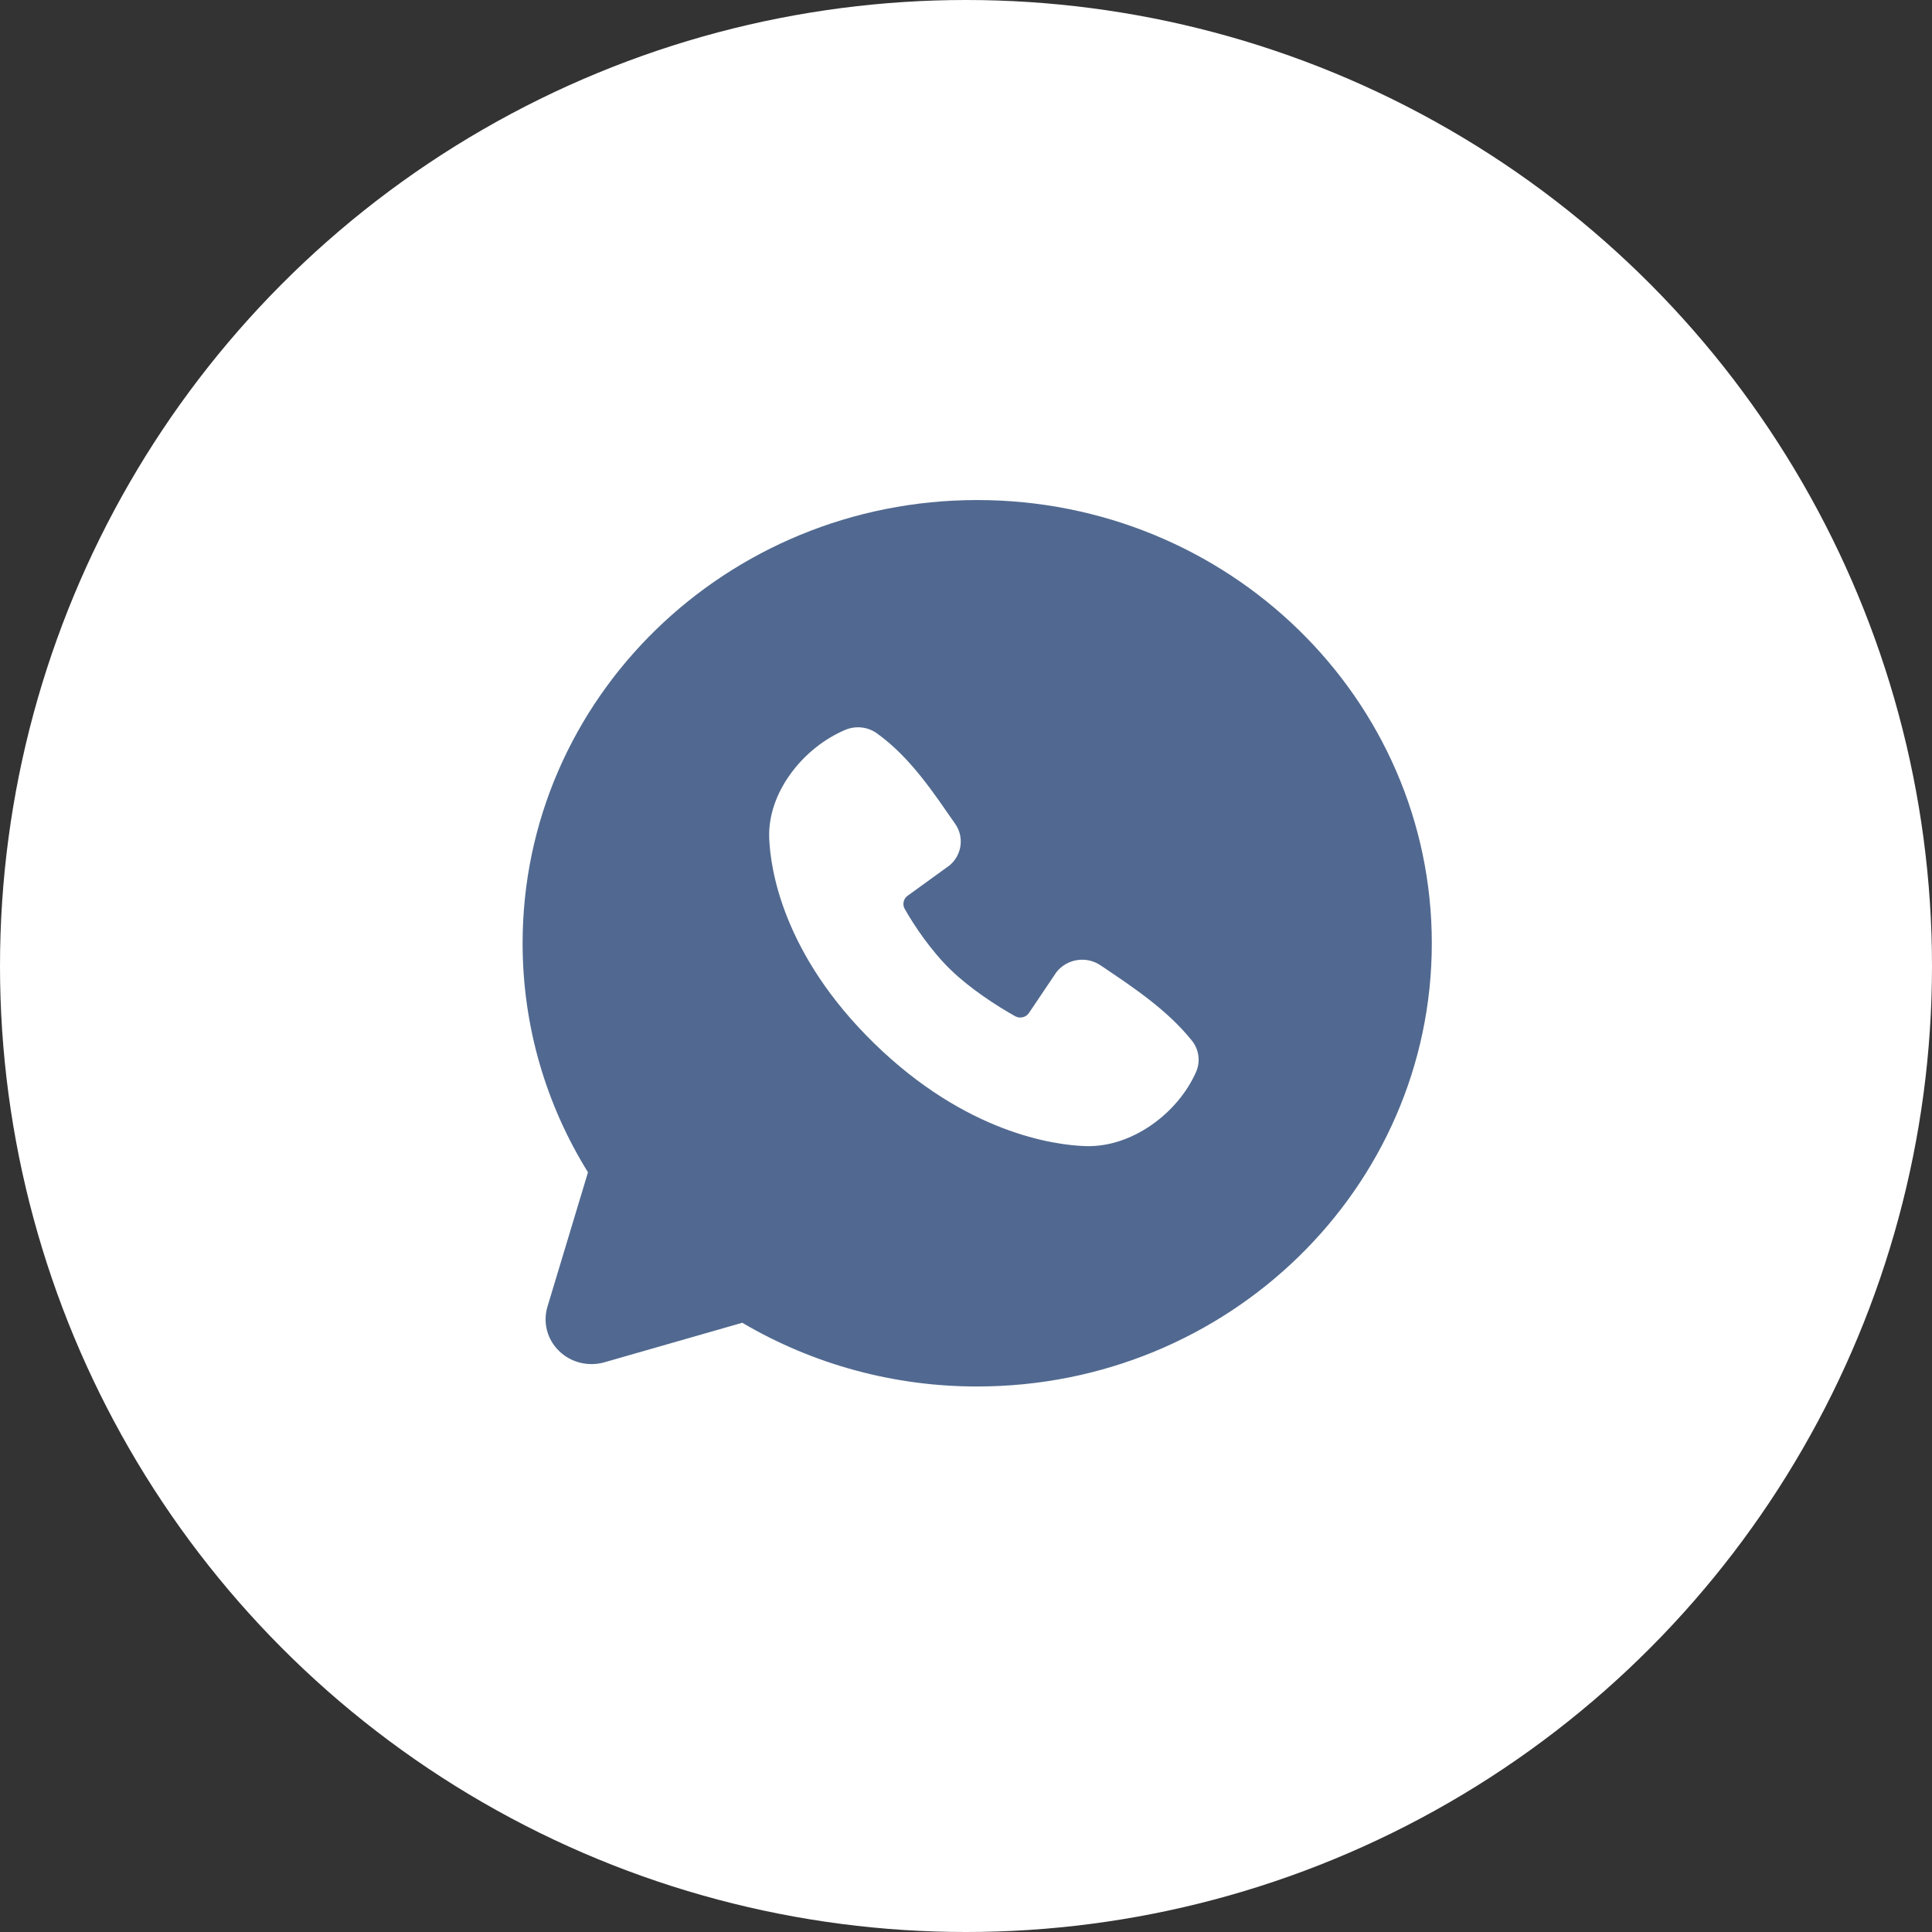
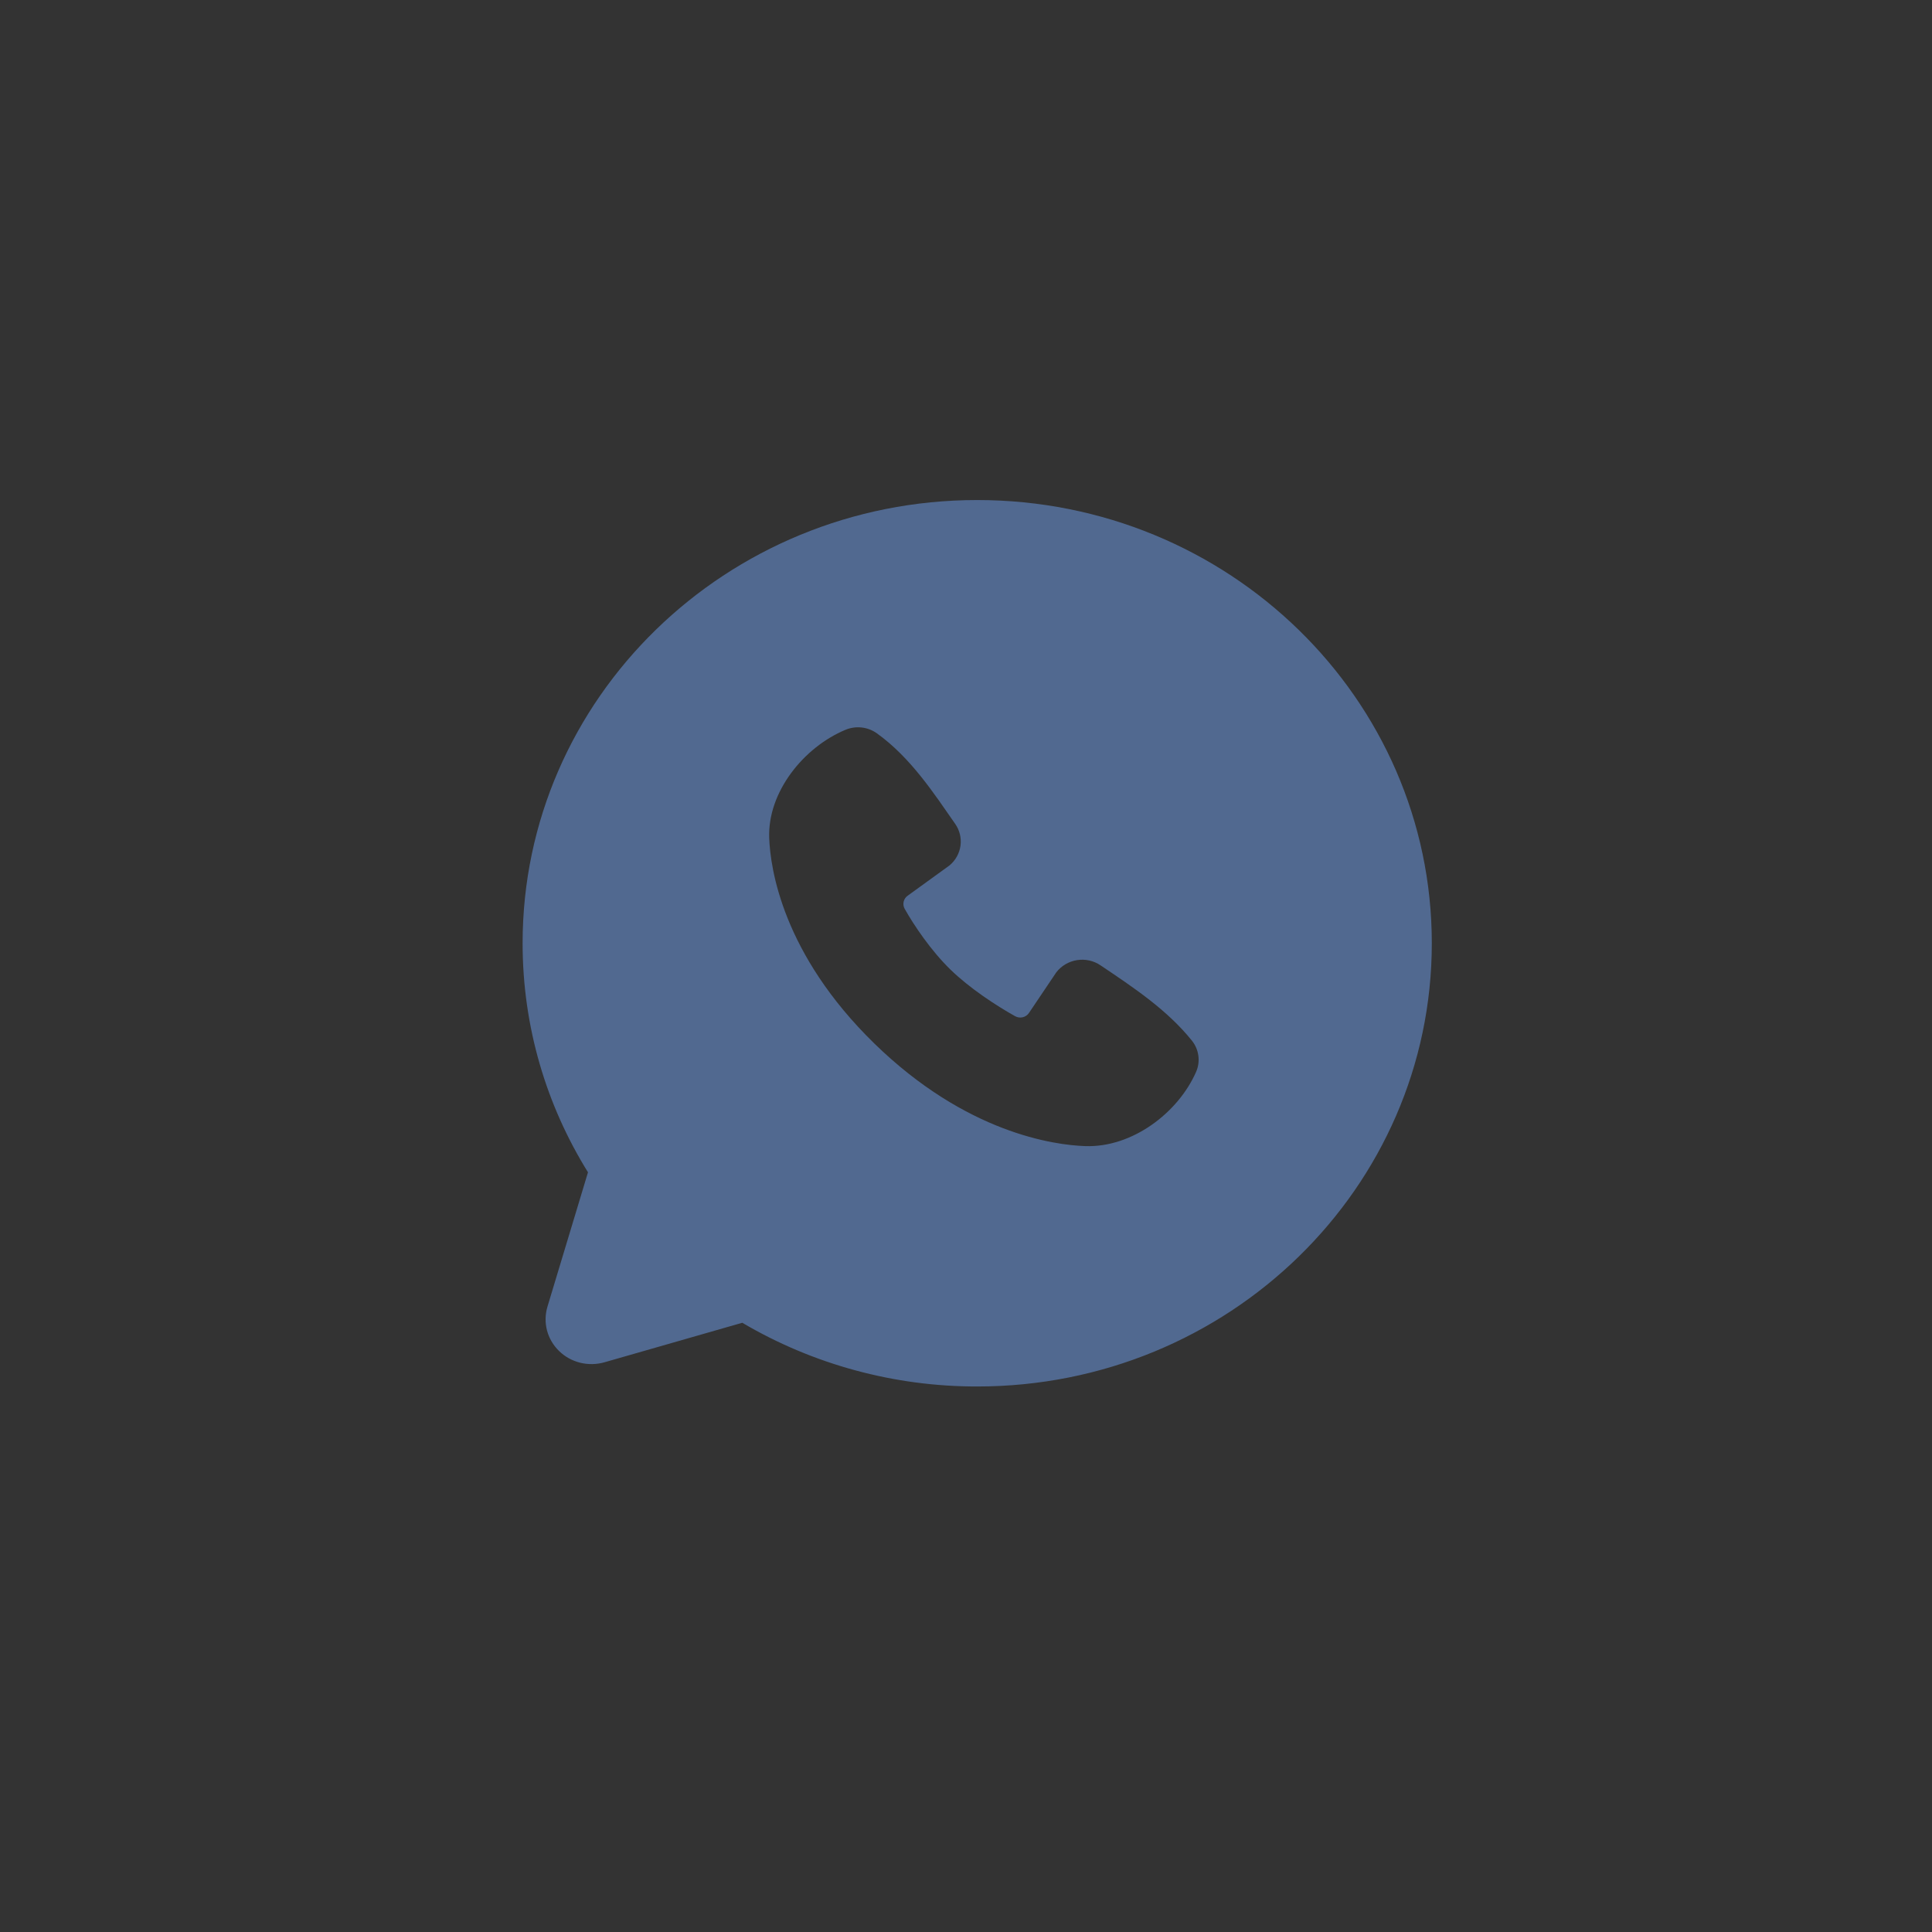
<svg xmlns="http://www.w3.org/2000/svg" width="50" height="50" viewBox="0 0 50 50" fill="none">
  <rect x="0" y="0" width="50" height="50" fill="#333333" stroke="none" />
-   <circle cx="25" cy="25" r="25" fill="white" />
  <path fill-rule="evenodd" clip-rule="evenodd" d="M25.29 12.941C18.793 12.941 13.525 18.076 13.525 24.411C13.525 26.579 14.143 28.61 15.217 30.339L14.168 33.817C14.108 34.017 14.104 34.229 14.156 34.43C14.209 34.632 14.317 34.816 14.468 34.963C14.618 35.111 14.807 35.215 15.014 35.267C15.221 35.318 15.438 35.314 15.643 35.256L19.21 34.233C21.044 35.314 23.147 35.885 25.29 35.882C31.788 35.882 37.055 30.747 37.055 24.411C37.055 18.076 31.788 12.941 25.29 12.941ZM22.629 27.007C25.009 29.326 27.281 29.633 28.083 29.661C29.303 29.705 30.491 28.797 30.954 27.742C31.012 27.611 31.032 27.467 31.014 27.326C30.996 27.184 30.939 27.049 30.85 26.936C30.206 26.133 29.334 25.556 28.482 24.983C28.304 24.862 28.086 24.814 27.872 24.848C27.659 24.882 27.467 24.995 27.337 25.164L26.631 26.213C26.594 26.27 26.536 26.31 26.47 26.326C26.403 26.342 26.333 26.333 26.273 26.3C25.794 26.033 25.096 25.579 24.595 25.09C24.094 24.602 23.656 23.953 23.41 23.515C23.381 23.46 23.372 23.396 23.387 23.334C23.401 23.273 23.437 23.219 23.489 23.182L24.576 22.395C24.732 22.264 24.832 22.081 24.858 21.882C24.884 21.683 24.834 21.482 24.717 21.317C24.19 20.564 23.576 19.608 22.686 18.973C22.57 18.892 22.436 18.842 22.295 18.827C22.154 18.812 22.011 18.833 21.881 18.887C20.799 19.339 19.862 20.498 19.907 21.689C19.936 22.472 20.25 24.687 22.629 27.007Z" fill="#516990" />
</svg>